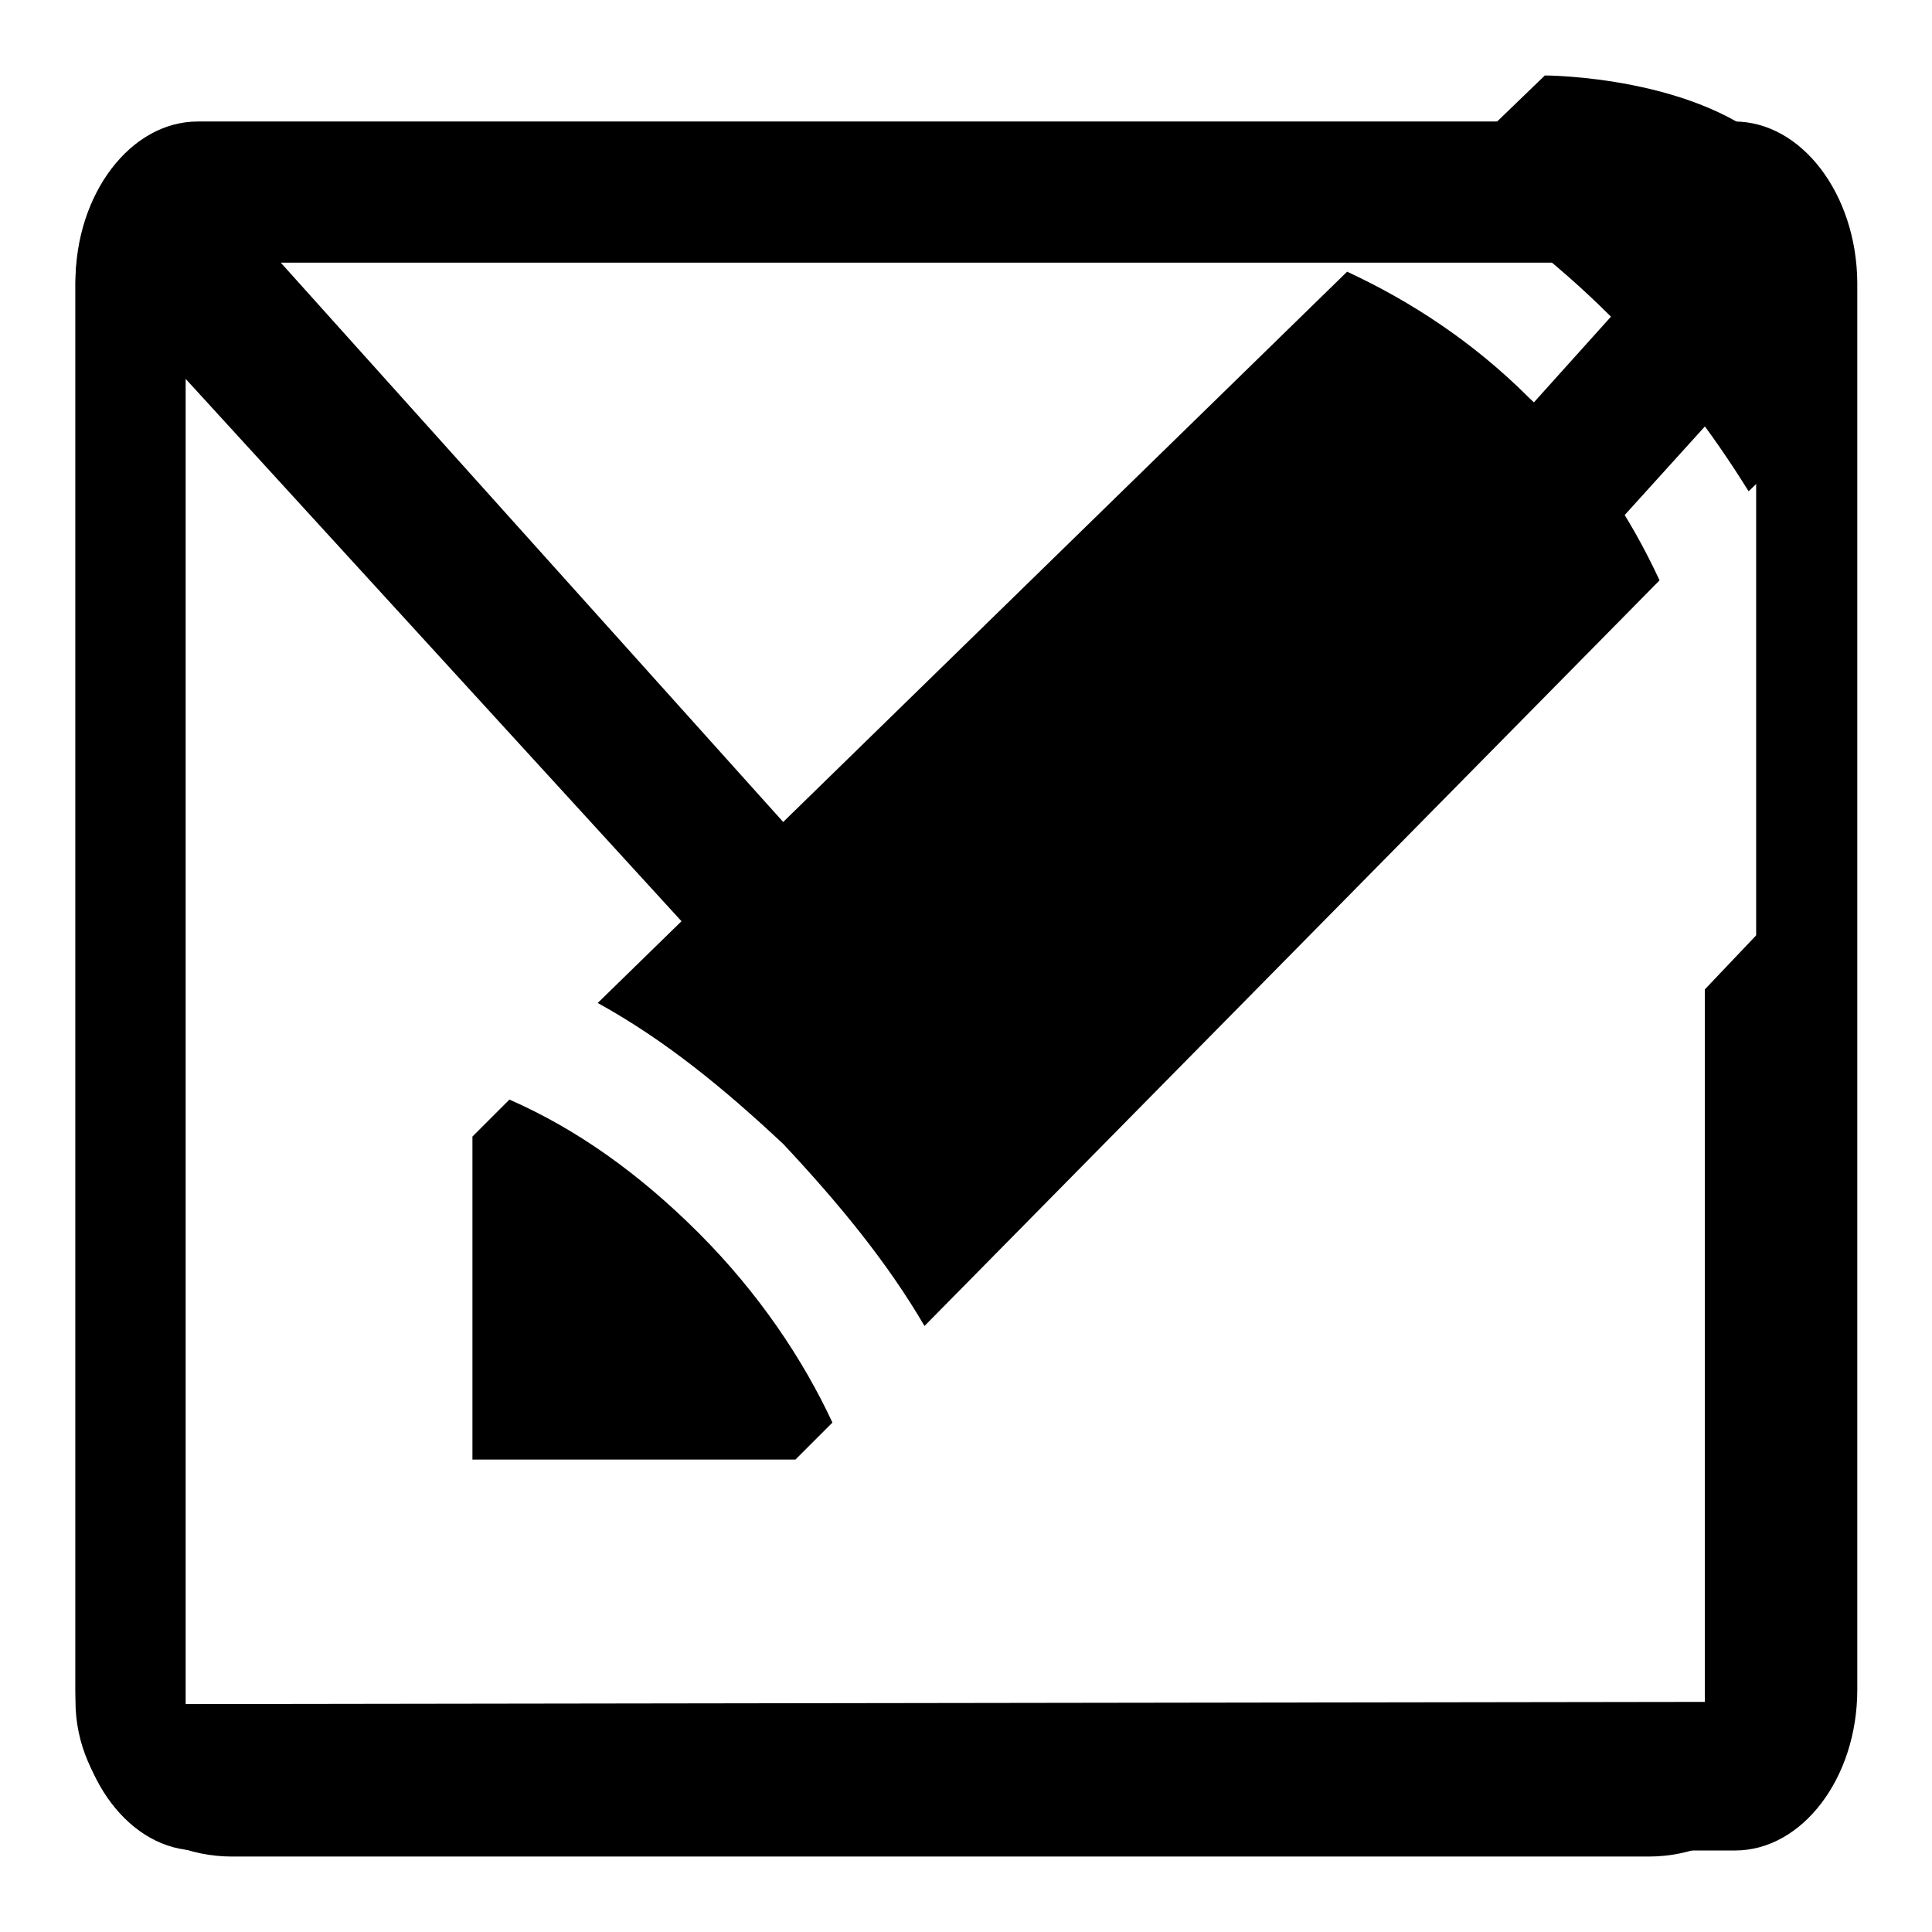
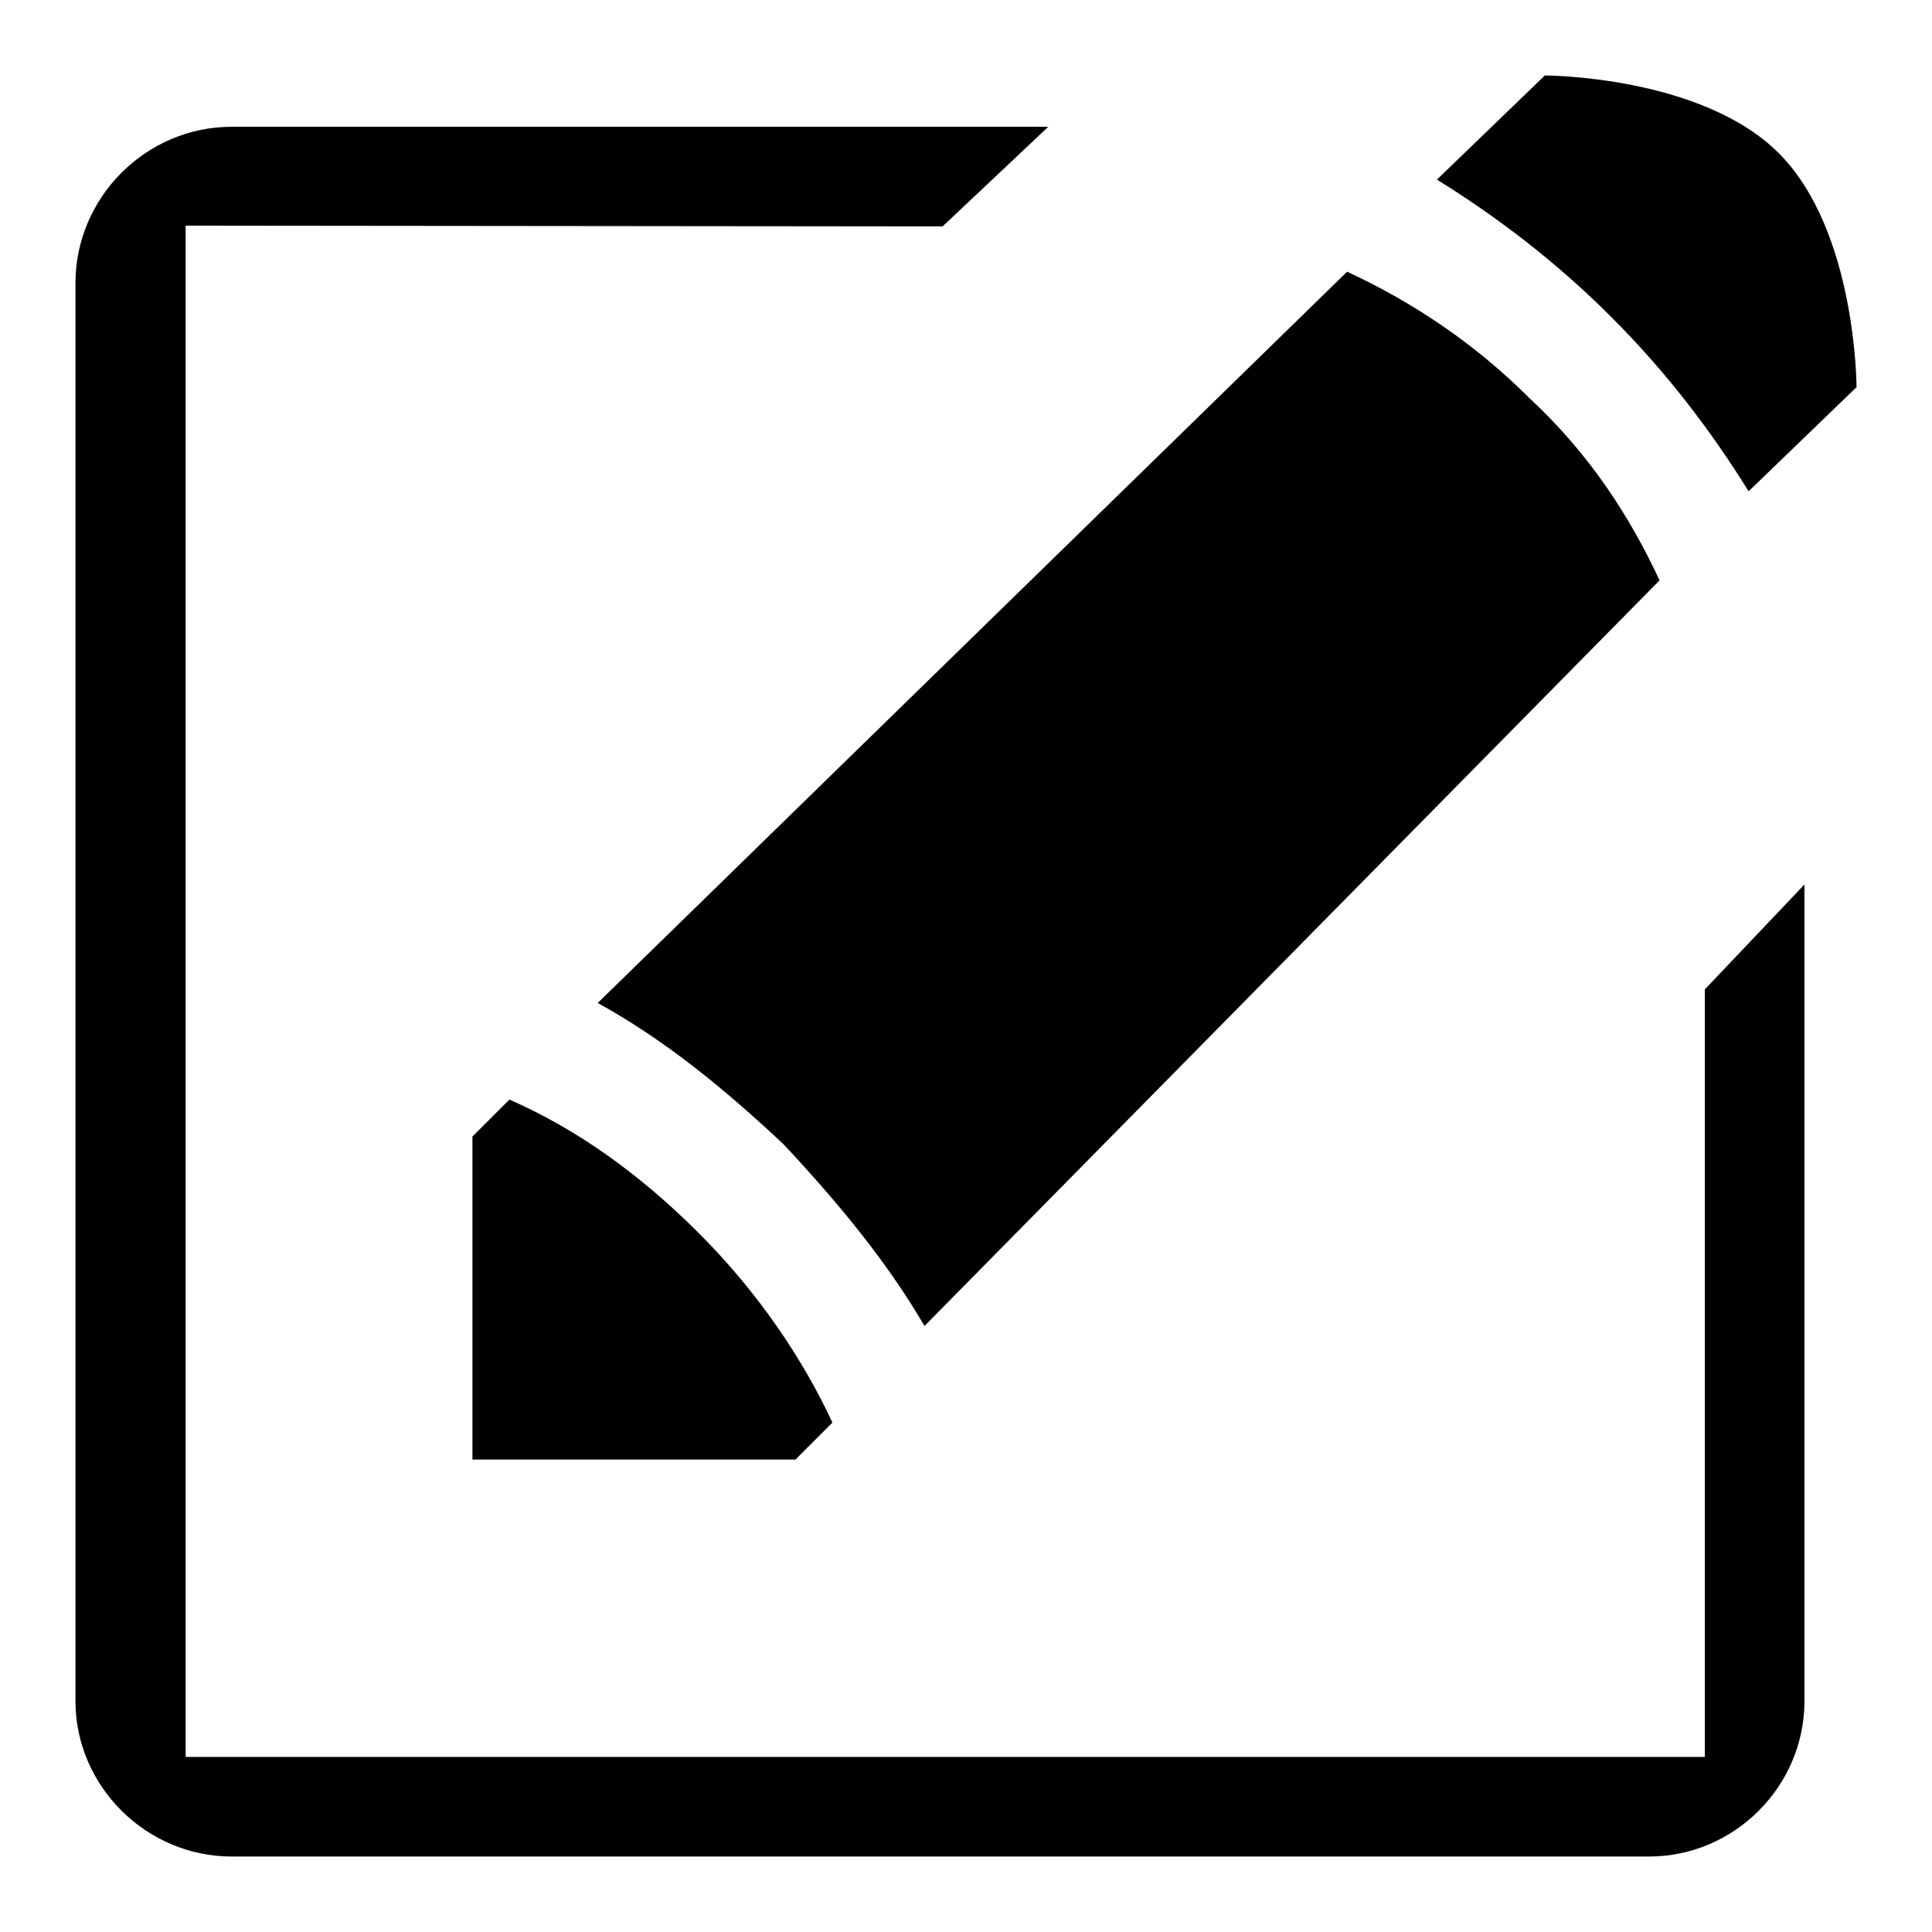
<svg xmlns="http://www.w3.org/2000/svg" version="1.1" x="0px" y="0px" viewBox="0 0 256 256" enable-background="new 0 0 256 256" xml:space="preserve">
  <g>
    <g>
      <path fill="#000000" d="M231.7,65.1c-4.9-7.9-10.8-15.7-18.2-23.1c-7.4-7.4-15.2-13.3-23.1-18.2L204.7,10c0,0,20.7,0,31,10.3c10.3,10.3,10.3,31,10.3,31L231.7,65.1L231.7,65.1z M105.4,193.4H62.6v-42.8l4.9-4.9c8.9,3.9,17.2,9.8,25.1,17.7c7.9,7.9,13.8,16.7,17.7,25.1L105.4,193.4L105.4,193.4z M219.9,76.9l-97.4,98.8c-4.9-8.4-11.3-16.2-18.7-24.1c-7.9-7.4-15.7-13.8-24.6-18.7l99.3-96.9c8.4,3.9,16.7,9.3,24.1,16.7C210.6,60.1,216,68.5,219.9,76.9L219.9,76.9z M24.6,29.9v202.9h201.3V131.1l13.2-13.9v108.2c0,11.3-9.3,20.6-20.6,20.6H30.7c-11.3,0-20.7-9.3-20.7-20.6V37.5c0-11.3,9.3-20.7,20.7-20.7h108.2l-14,13.2" />
-       <path fill="#000000" d="M229.8,16.1H26.2c-8.9,0-16.2,9.6-16.2,21.3v186.5c0,11.7,7.3,21.3,16.2,21.3h203.7c8.9,0,16.2-9.6,16.2-21.3V37.4C246,25.7,238.7,16.1,229.8,16.1z M219.9,34.8l-88.4,98.3c-3,4-3,4-6,0L37.2,34.8H219.9z M23.7,225.8L23.5,49l90.6,99.1c4.6,6,8.5,10.5,15,10.5c6.5,0,9.4-4.5,13.9-10.5L232.7,49v176.5" />
    </g>
  </g>
</svg>